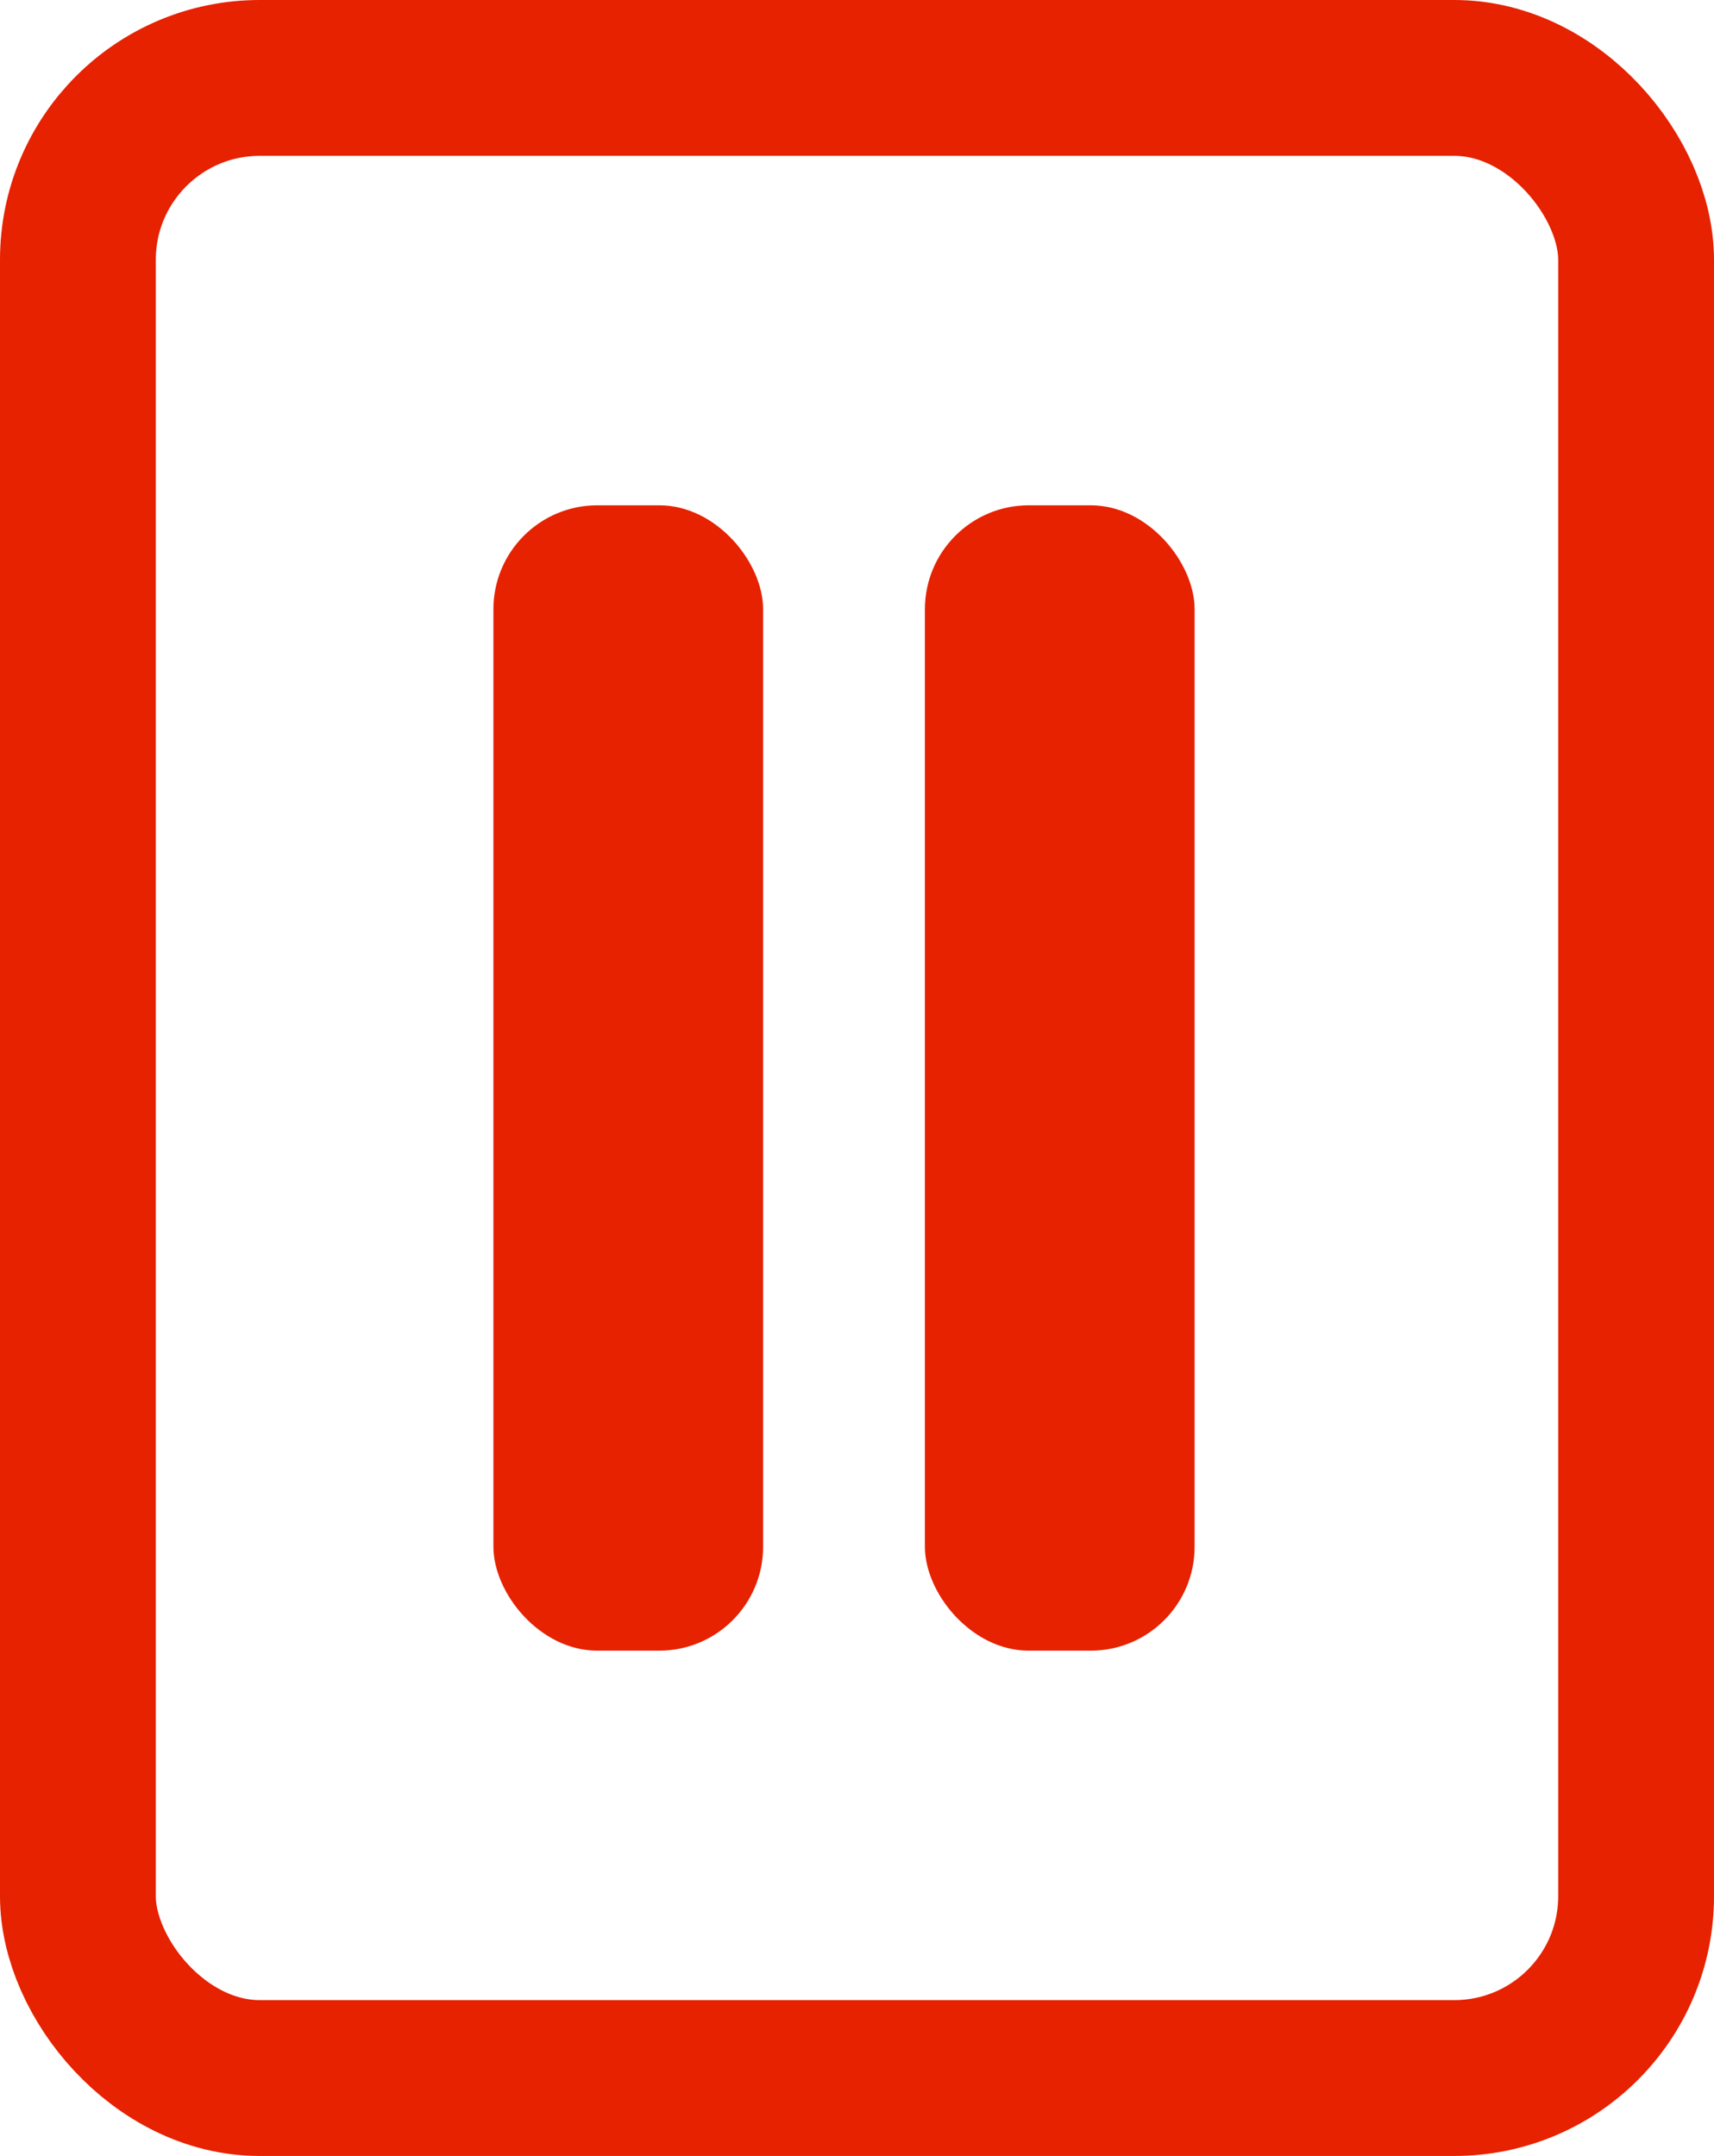
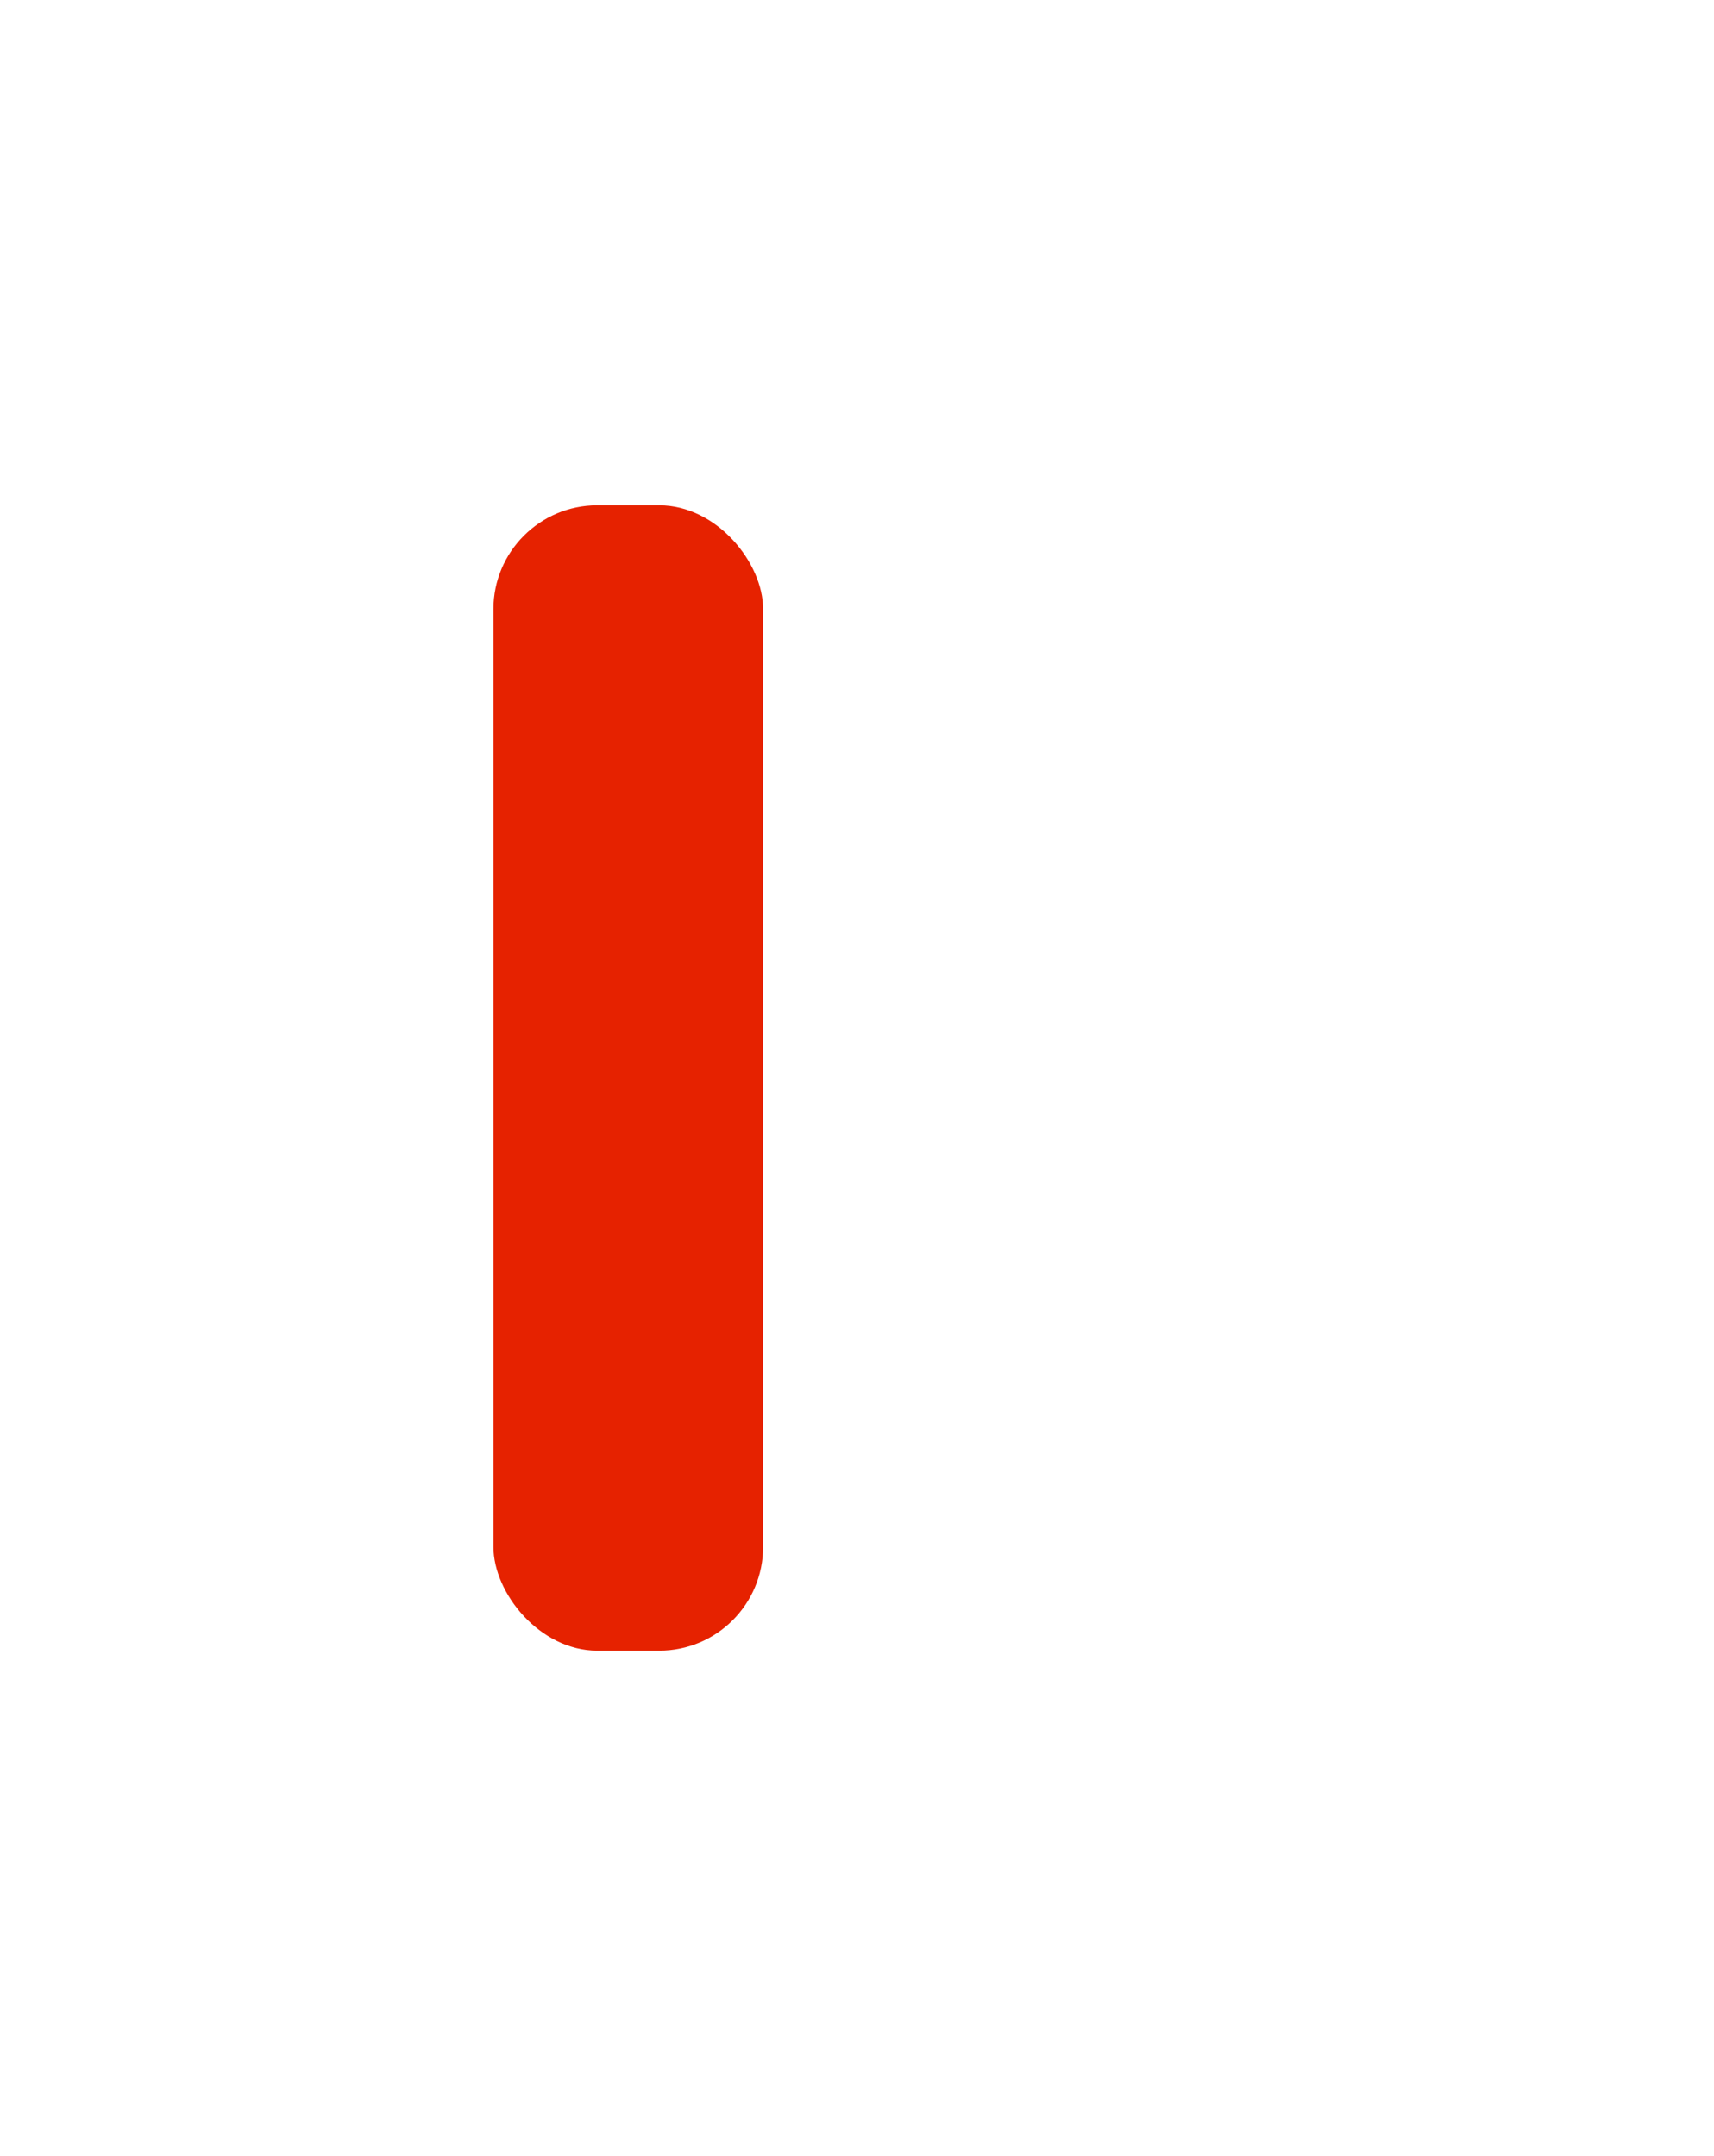
<svg xmlns="http://www.w3.org/2000/svg" width="66" height="83" viewBox="0 0 66 83" fill="none">
-   <rect x="3" y="3" width="60" height="77" rx="7" stroke="#E62200" stroke-width="6" />
  <rect x="19" y="19.453" width="10.385" height="44.094" rx="4" fill="#E62200" />
-   <rect x="35.615" y="19.453" width="10.385" height="44.094" rx="4" fill="#E62200" />
</svg>